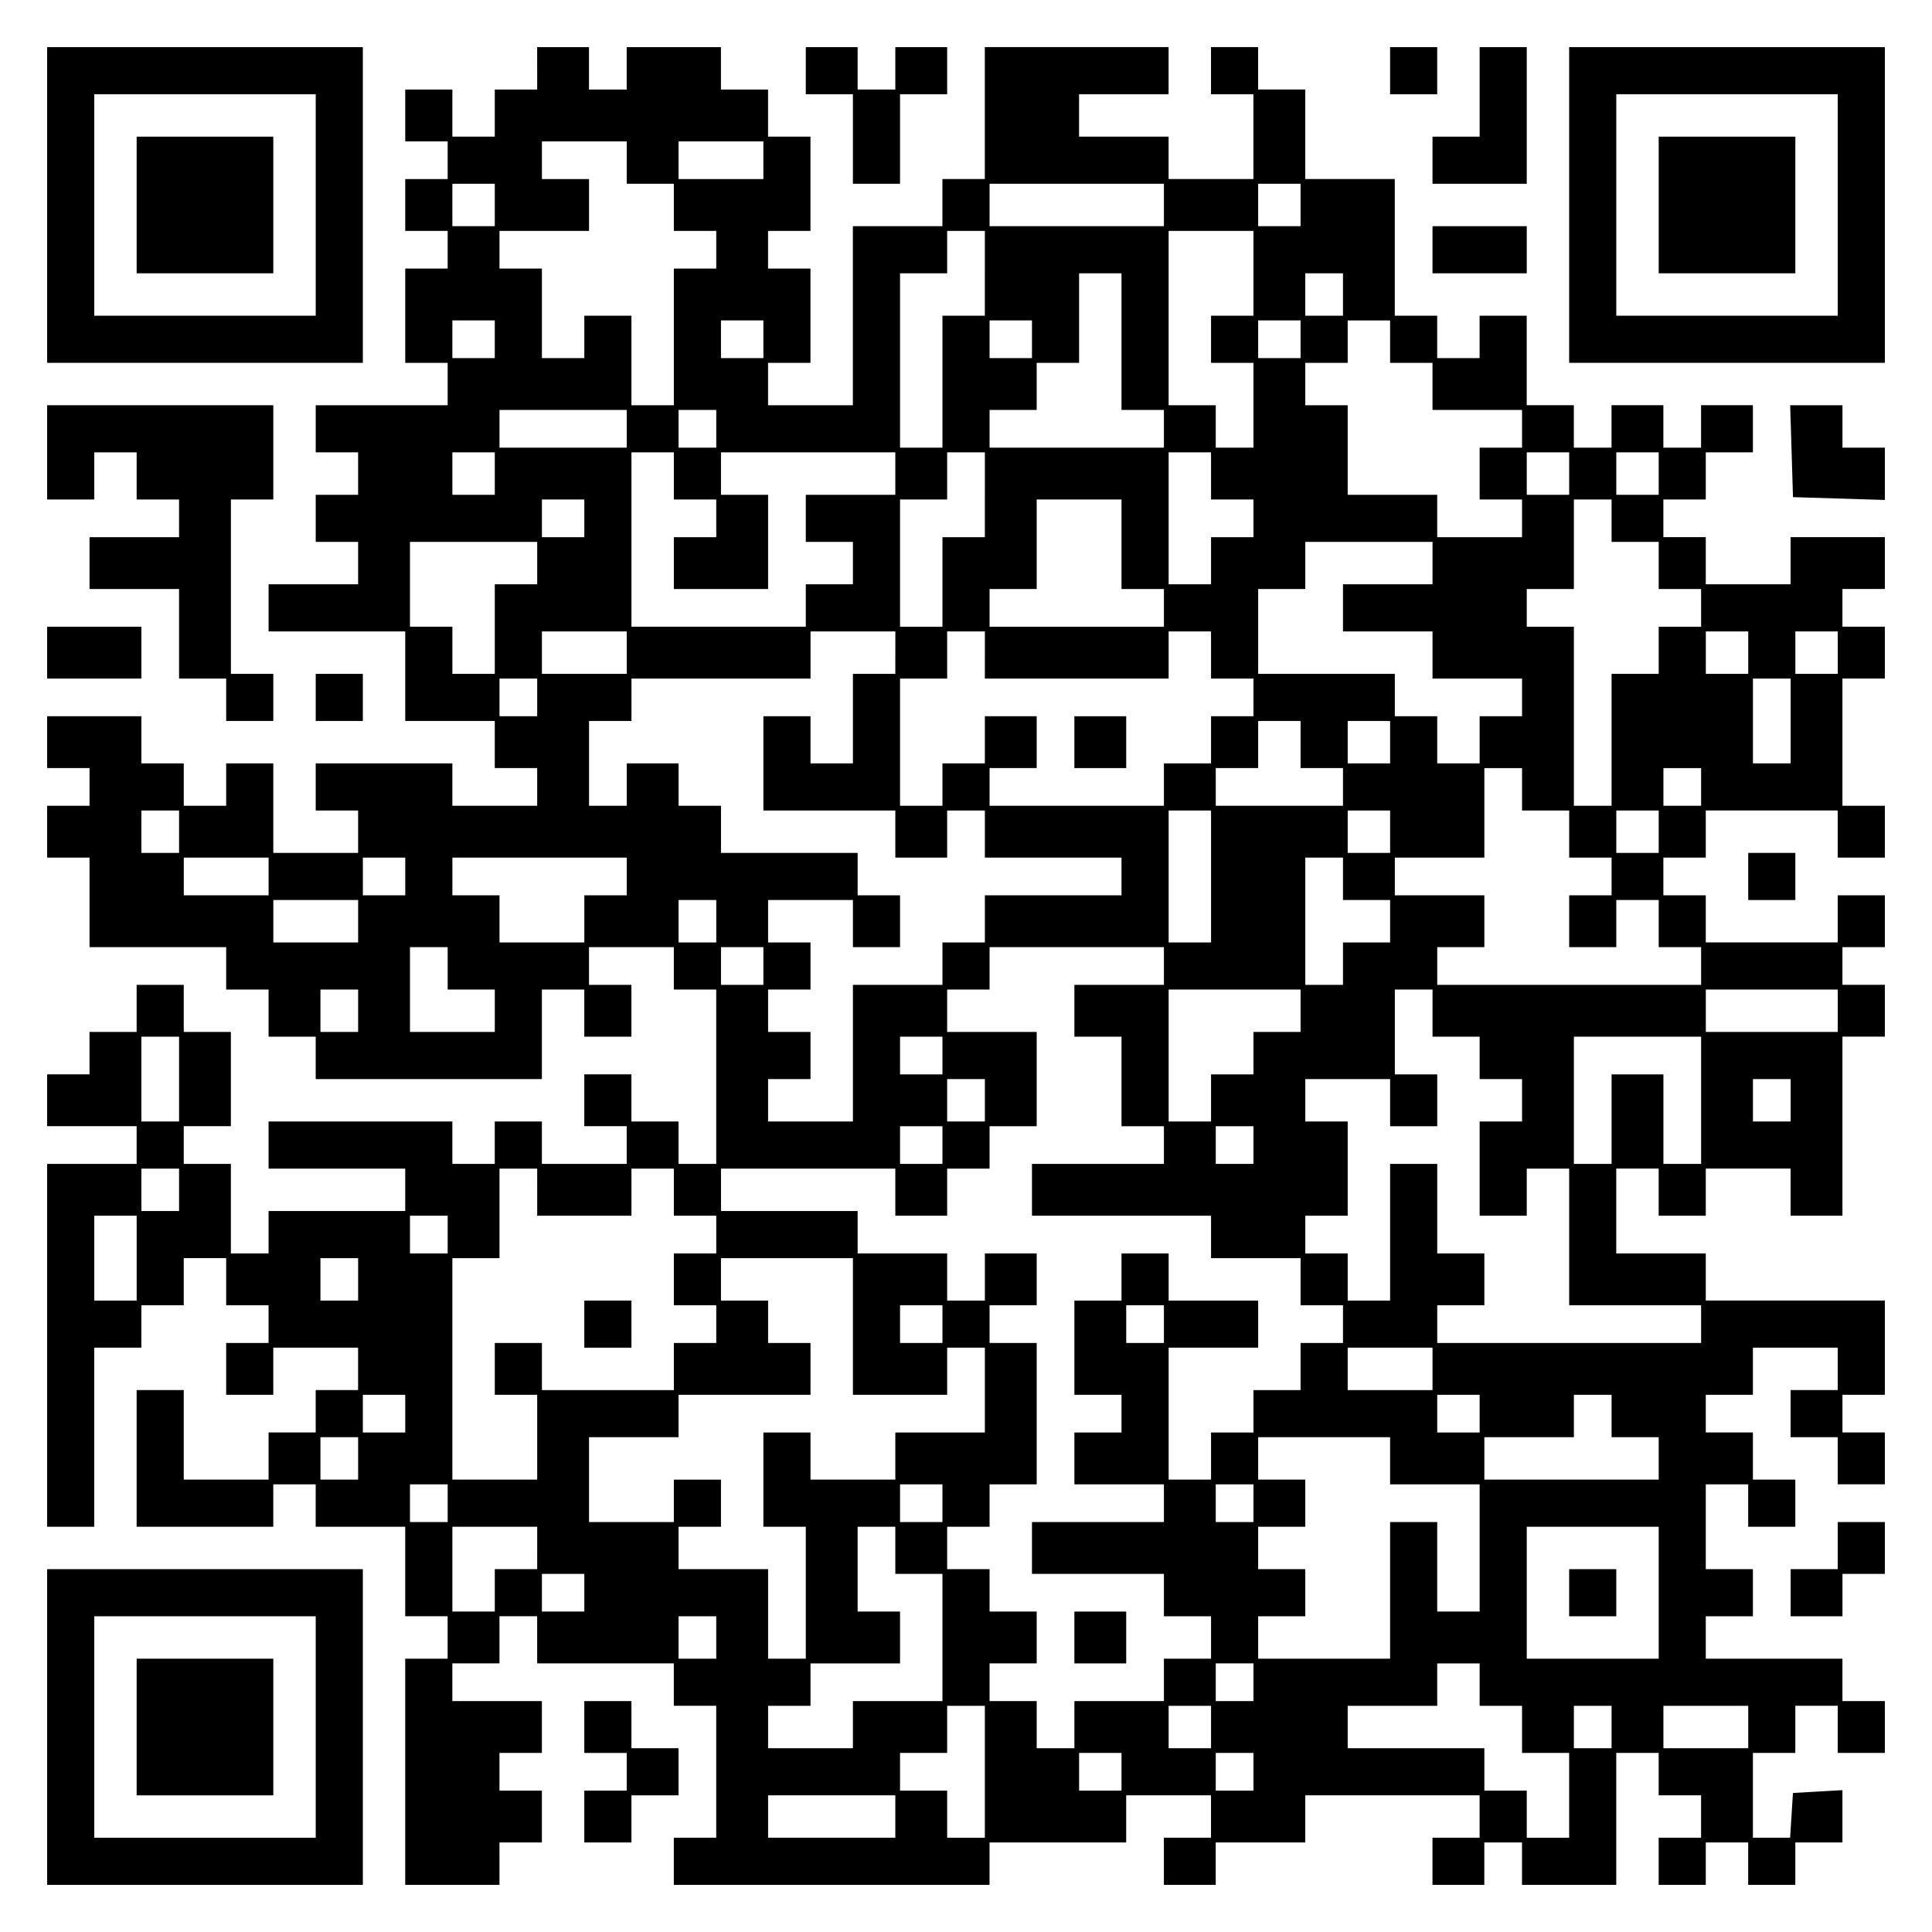
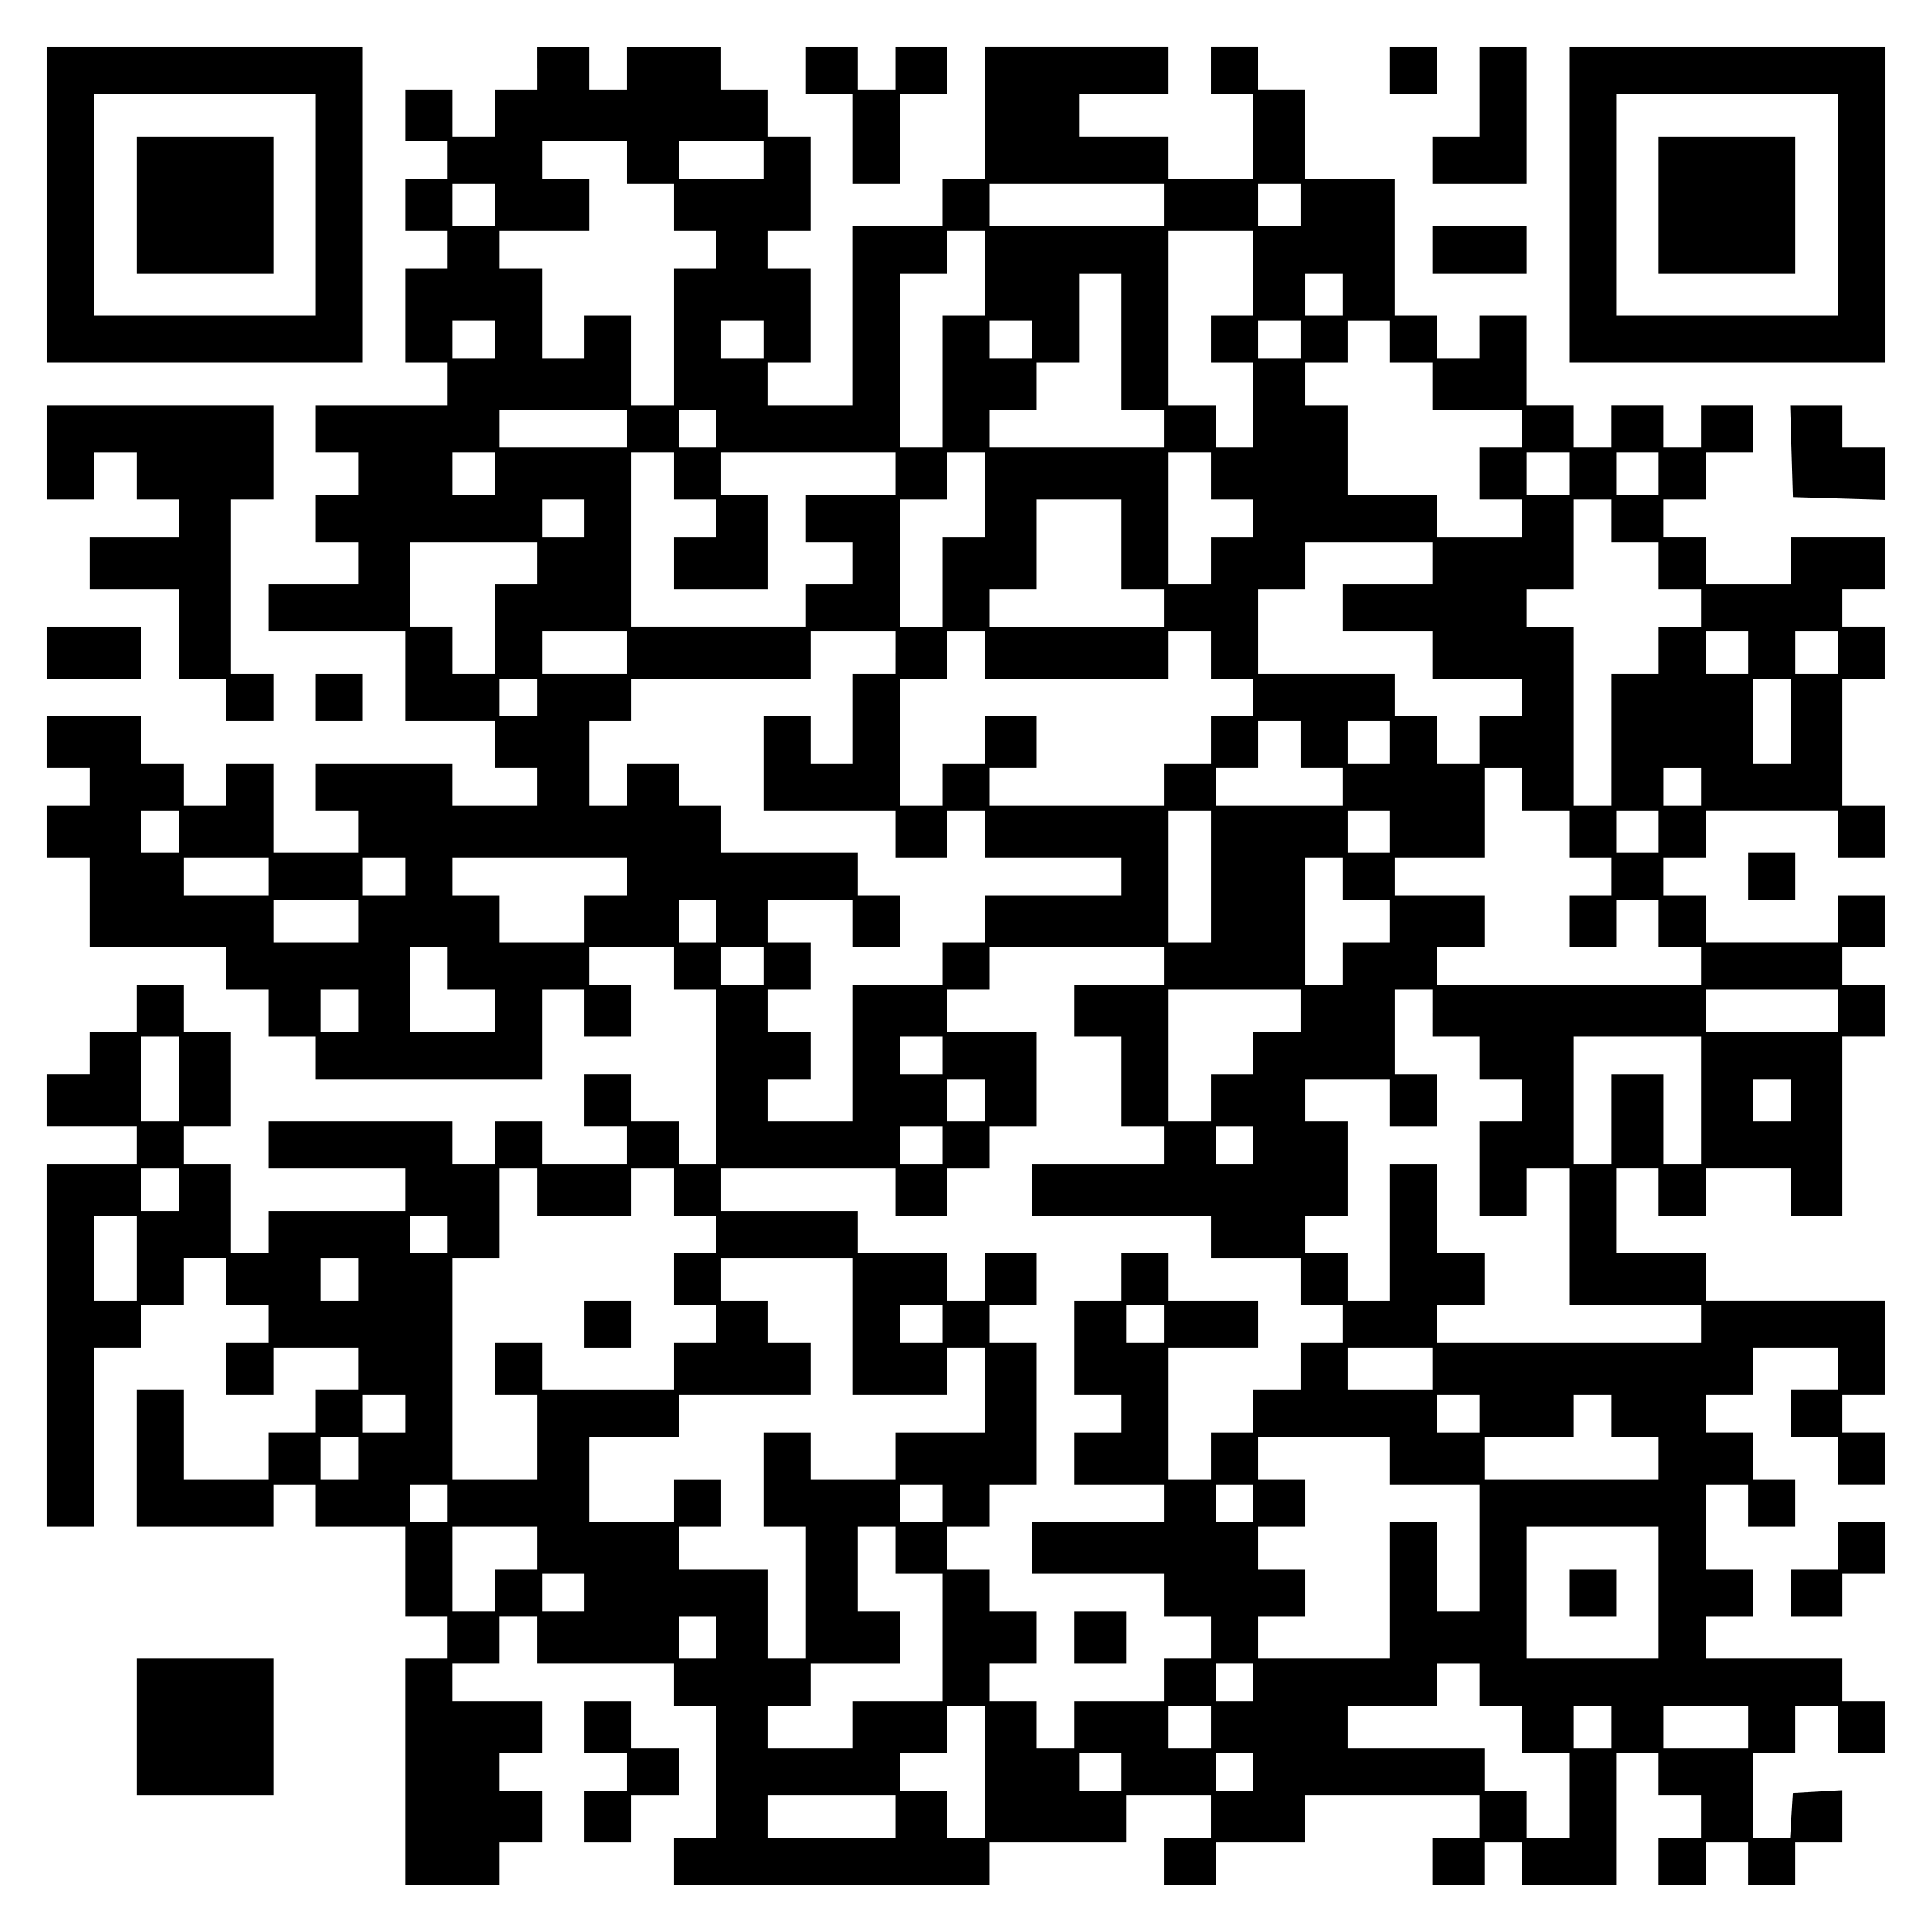
<svg xmlns="http://www.w3.org/2000/svg" version="1.0" width="100mm" height="100mm" viewBox="0 0 410 410" preserveAspectRatio="xMidYMid meet">
  <g transform="translate(0,410) scale(0.1,-0.1)" fill="#000000" stroke="none">
    <path d="M100 3665 l0 -335 335 0 335 0 0 335 0 335 -335 0 -335 0 0 -335z m570 0 l0 -235 -235 0 -235 0 0 235 0 235 235 0 235 0 0 -235z" />
    <path d="M290 3665 l0 -145 145 0 145 0 0 145 0 145 -145 0 -145 0 0 -145z" />
    <path d="M1140 3955 l0 -45 -45 0 -45 0 0 -50 0 -50 -45 0 -45 0 0 50 0 50 -50 0 -50 0 0 -55 0 -55 45 0 45 0 0 -40 0 -40 -45 0 -45 0 0 -55 0 -55 45 0 45 0 0 -40 0 -40 -45 0 -45 0 0 -100 0 -100 45 0 45 0 0 -45 0 -45 -140 0 -140 0 0 -50 0 -50 45 0 45 0 0 -45 0 -45 -45 0 -45 0 0 -50 0 -50 45 0 45 0 0 -45 0 -45 -95 0 -95 0 0 -50 0 -50 145 0 145 0 0 -95 0 -95 95 0 95 0 0 -50 0 -50 45 0 45 0 0 -40 0 -40 -90 0 -90 0 0 45 0 45 -145 0 -145 0 0 -50 0 -50 45 0 45 0 0 -45 0 -45 -90 0 -90 0 0 95 0 95 -50 0 -50 0 0 -45 0 -45 -45 0 -45 0 0 45 0 45 -45 0 -45 0 0 50 0 50 -100 0 -100 0 0 -55 0 -55 45 0 45 0 0 -40 0 -40 -45 0 -45 0 0 -55 0 -55 45 0 45 0 0 -95 0 -95 145 0 145 0 0 -45 0 -45 45 0 45 0 0 -50 0 -50 50 0 50 0 0 -45 0 -45 240 0 240 0 0 95 0 95 45 0 45 0 0 -50 0 -50 50 0 50 0 0 55 0 55 -45 0 -45 0 0 40 0 40 90 0 90 0 0 -45 0 -45 45 0 45 0 0 -185 0 -185 -40 0 -40 0 0 45 0 45 -50 0 -50 0 0 50 0 50 -50 0 -50 0 0 -55 0 -55 45 0 45 0 0 -40 0 -40 -90 0 -90 0 0 45 0 45 -50 0 -50 0 0 -45 0 -45 -45 0 -45 0 0 45 0 45 -195 0 -195 0 0 -50 0 -50 145 0 145 0 0 -45 0 -45 -145 0 -145 0 0 -45 0 -45 -40 0 -40 0 0 95 0 95 -50 0 -50 0 0 40 0 40 50 0 50 0 0 100 0 100 -50 0 -50 0 0 50 0 50 -50 0 -50 0 0 -50 0 -50 -50 0 -50 0 0 -45 0 -45 -45 0 -45 0 0 -55 0 -55 95 0 95 0 0 -40 0 -40 -95 0 -95 0 0 -385 0 -385 50 0 50 0 0 190 0 190 50 0 50 0 0 45 0 45 45 0 45 0 0 50 0 50 45 0 45 0 0 -50 0 -50 45 0 45 0 0 -40 0 -40 -45 0 -45 0 0 -55 0 -55 50 0 50 0 0 50 0 50 90 0 90 0 0 -45 0 -45 -45 0 -45 0 0 -45 0 -45 -50 0 -50 0 0 -50 0 -50 -90 0 -90 0 0 95 0 95 -50 0 -50 0 0 -145 0 -145 145 0 145 0 0 45 0 45 45 0 45 0 0 -45 0 -45 95 0 95 0 0 -95 0 -95 45 0 45 0 0 -45 0 -45 -45 0 -45 0 0 -240 0 -240 100 0 100 0 0 45 0 45 45 0 45 0 0 55 0 55 -45 0 -45 0 0 40 0 40 45 0 45 0 0 55 0 55 -95 0 -95 0 0 40 0 40 50 0 50 0 0 50 0 50 40 0 40 0 0 -50 0 -50 145 0 145 0 0 -45 0 -45 45 0 45 0 0 -140 0 -140 -45 0 -45 0 0 -50 0 -50 335 0 335 0 0 45 0 45 145 0 145 0 0 50 0 50 90 0 90 0 0 -45 0 -45 -50 0 -50 0 0 -50 0 -50 55 0 55 0 0 45 0 45 95 0 95 0 0 50 0 50 185 0 185 0 0 -45 0 -45 -50 0 -50 0 0 -50 0 -50 55 0 55 0 0 45 0 45 40 0 40 0 0 -45 0 -45 100 0 100 0 0 140 0 140 45 0 45 0 0 -45 0 -45 45 0 45 0 0 -45 0 -45 -45 0 -45 0 0 -50 0 -50 50 0 50 0 0 45 0 45 45 0 45 0 0 -45 0 -45 50 0 50 0 0 45 0 45 50 0 50 0 0 56 0 55 -52 -3 -53 -3 -3 -47 -3 -48 -40 0 -39 0 0 90 0 90 45 0 45 0 0 50 0 50 45 0 45 0 0 -50 0 -50 50 0 50 0 0 55 0 55 -45 0 -45 0 0 45 0 45 -145 0 -145 0 0 45 0 45 50 0 50 0 0 50 0 50 -50 0 -50 0 0 90 0 90 45 0 45 0 0 -45 0 -45 50 0 50 0 0 50 0 50 -45 0 -45 0 0 50 0 50 -50 0 -50 0 0 40 0 40 50 0 50 0 0 50 0 50 90 0 90 0 0 -45 0 -45 -50 0 -50 0 0 -50 0 -50 50 0 50 0 0 -50 0 -50 50 0 50 0 0 55 0 55 -45 0 -45 0 0 40 0 40 45 0 45 0 0 100 0 100 -190 0 -190 0 0 50 0 50 -95 0 -95 0 0 90 0 90 45 0 45 0 0 -50 0 -50 50 0 50 0 0 50 0 50 90 0 90 0 0 -50 0 -50 55 0 55 0 0 190 0 190 45 0 45 0 0 55 0 55 -45 0 -45 0 0 40 0 40 45 0 45 0 0 55 0 55 -50 0 -50 0 0 -50 0 -50 -140 0 -140 0 0 50 0 50 -45 0 -45 0 0 40 0 40 45 0 45 0 0 50 0 50 140 0 140 0 0 -50 0 -50 50 0 50 0 0 55 0 55 -45 0 -45 0 0 135 0 135 45 0 45 0 0 55 0 55 -45 0 -45 0 0 40 0 40 45 0 45 0 0 55 0 55 -100 0 -100 0 0 -50 0 -50 -90 0 -90 0 0 50 0 50 -45 0 -45 0 0 40 0 40 45 0 45 0 0 50 0 50 50 0 50 0 0 50 0 50 -55 0 -55 0 0 -45 0 -45 -40 0 -40 0 0 45 0 45 -55 0 -55 0 0 -45 0 -45 -40 0 -40 0 0 45 0 45 -50 0 -50 0 0 95 0 95 -50 0 -50 0 0 -45 0 -45 -45 0 -45 0 0 45 0 45 -45 0 -45 0 0 145 0 145 -95 0 -95 0 0 95 0 95 -50 0 -50 0 0 45 0 45 -50 0 -50 0 0 -50 0 -50 45 0 45 0 0 -90 0 -90 -90 0 -90 0 0 45 0 45 -95 0 -95 0 0 45 0 45 95 0 95 0 0 50 0 50 -195 0 -195 0 0 -140 0 -140 -45 0 -45 0 0 -50 0 -50 -95 0 -95 0 0 -190 0 -190 -90 0 -90 0 0 45 0 45 45 0 45 0 0 100 0 100 -45 0 -45 0 0 40 0 40 45 0 45 0 0 100 0 100 -45 0 -45 0 0 50 0 50 -50 0 -50 0 0 45 0 45 -100 0 -100 0 0 -45 0 -45 -40 0 -40 0 0 45 0 45 -55 0 -55 0 0 -45z m190 -200 l0 -45 50 0 50 0 0 -50 0 -50 45 0 45 0 0 -40 0 -40 -45 0 -45 0 0 -145 0 -145 -45 0 -45 0 0 95 0 95 -50 0 -50 0 0 -45 0 -45 -45 0 -45 0 0 95 0 95 -45 0 -45 0 0 40 0 40 95 0 95 0 0 55 0 55 -50 0 -50 0 0 40 0 40 90 0 90 0 0 -45z m290 5 l0 -40 -90 0 -90 0 0 40 0 40 90 0 90 0 0 -40z m-570 -95 l0 -45 -45 0 -45 0 0 45 0 45 45 0 45 0 0 -45z m1420 0 l0 -45 -185 0 -185 0 0 45 0 45 185 0 185 0 0 -45z m290 0 l0 -45 -45 0 -45 0 0 45 0 45 45 0 45 0 0 -45z m-670 -145 l0 -90 -45 0 -45 0 0 -140 0 -140 -45 0 -45 0 0 185 0 185 50 0 50 0 0 45 0 45 40 0 40 0 0 -90z m570 0 l0 -90 -45 0 -45 0 0 -50 0 -50 45 0 45 0 0 -90 0 -90 -40 0 -40 0 0 45 0 45 -50 0 -50 0 0 185 0 185 90 0 90 0 0 -90z m-280 -145 l0 -145 45 0 45 0 0 -40 0 -40 -185 0 -185 0 0 40 0 40 50 0 50 0 0 50 0 50 45 0 45 0 0 95 0 95 45 0 45 0 0 -145z m470 100 l0 -45 -40 0 -40 0 0 45 0 45 40 0 40 0 0 -45z m-1800 -95 l0 -40 -45 0 -45 0 0 40 0 40 45 0 45 0 0 -40z m570 0 l0 -40 -45 0 -45 0 0 40 0 40 45 0 45 0 0 -40z m570 0 l0 -40 -45 0 -45 0 0 40 0 40 45 0 45 0 0 -40z m570 0 l0 -40 -45 0 -45 0 0 40 0 40 45 0 45 0 0 -40z m190 -5 l0 -45 45 0 45 0 0 -50 0 -50 95 0 95 0 0 -40 0 -40 -45 0 -45 0 0 -55 0 -55 45 0 45 0 0 -40 0 -40 -90 0 -90 0 0 45 0 45 -95 0 -95 0 0 95 0 95 -45 0 -45 0 0 45 0 45 45 0 45 0 0 45 0 45 45 0 45 0 0 -45z m-1620 -185 l0 -40 -135 0 -135 0 0 40 0 40 135 0 135 0 0 -40z m190 0 l0 -40 -40 0 -40 0 0 40 0 40 40 0 40 0 0 -40z m-470 -95 l0 -45 -45 0 -45 0 0 45 0 45 45 0 45 0 0 -45z m380 -5 l0 -50 45 0 45 0 0 -40 0 -40 -45 0 -45 0 0 -55 0 -55 100 0 100 0 0 100 0 100 -50 0 -50 0 0 45 0 45 185 0 185 0 0 -45 0 -45 -95 0 -95 0 0 -50 0 -50 50 0 50 0 0 -45 0 -45 -50 0 -50 0 0 -45 0 -45 -185 0 -185 0 0 185 0 185 45 0 45 0 0 -50z m660 -40 l0 -90 -45 0 -45 0 0 -95 0 -95 -45 0 -45 0 0 135 0 135 50 0 50 0 0 50 0 50 40 0 40 0 0 -90z m480 40 l0 -50 45 0 45 0 0 -40 0 -40 -45 0 -45 0 0 -50 0 -50 -45 0 -45 0 0 140 0 140 45 0 45 0 0 -50z m760 5 l0 -45 -45 0 -45 0 0 45 0 45 45 0 45 0 0 -45z m190 0 l0 -45 -45 0 -45 0 0 45 0 45 45 0 45 0 0 -45z m-2280 -95 l0 -40 -45 0 -45 0 0 40 0 40 45 0 45 0 0 -40z m1140 -55 l0 -95 45 0 45 0 0 -40 0 -40 -185 0 -185 0 0 40 0 40 50 0 50 0 0 95 0 95 90 0 90 0 0 -95z m1040 50 l0 -45 50 0 50 0 0 -50 0 -50 45 0 45 0 0 -40 0 -40 -45 0 -45 0 0 -50 0 -50 -50 0 -50 0 0 -140 0 -140 -40 0 -40 0 0 190 0 190 -50 0 -50 0 0 40 0 40 50 0 50 0 0 95 0 95 40 0 40 0 0 -45z m-2280 -90 l0 -45 -45 0 -45 0 0 -95 0 -95 -45 0 -45 0 0 50 0 50 -45 0 -45 0 0 90 0 90 135 0 135 0 0 -45z m1900 0 l0 -45 -95 0 -95 0 0 -50 0 -50 95 0 95 0 0 -50 0 -50 95 0 95 0 0 -40 0 -40 -45 0 -45 0 0 -50 0 -50 -45 0 -45 0 0 50 0 50 -45 0 -45 0 0 45 0 45 -145 0 -145 0 0 90 0 90 50 0 50 0 0 50 0 50 135 0 135 0 0 -45z m-1710 -190 l0 -45 -90 0 -90 0 0 45 0 45 90 0 90 0 0 -45z m570 0 l0 -45 -45 0 -45 0 0 -95 0 -95 -45 0 -45 0 0 50 0 50 -50 0 -50 0 0 -100 0 -100 140 0 140 0 0 -50 0 -50 55 0 55 0 0 50 0 50 40 0 40 0 0 -50 0 -50 145 0 145 0 0 -40 0 -40 -145 0 -145 0 0 -50 0 -50 -45 0 -45 0 0 -45 0 -45 -95 0 -95 0 0 -145 0 -145 -90 0 -90 0 0 45 0 45 45 0 45 0 0 50 0 50 -45 0 -45 0 0 45 0 45 45 0 45 0 0 50 0 50 -45 0 -45 0 0 45 0 45 90 0 90 0 0 -50 0 -50 50 0 50 0 0 55 0 55 -45 0 -45 0 0 45 0 45 -145 0 -145 0 0 50 0 50 -45 0 -45 0 0 45 0 45 -55 0 -55 0 0 -45 0 -45 -40 0 -40 0 0 90 0 90 45 0 45 0 0 45 0 45 190 0 190 0 0 50 0 50 90 0 90 0 0 -45z m190 -5 l0 -50 195 0 195 0 0 50 0 50 45 0 45 0 0 -50 0 -50 45 0 45 0 0 -40 0 -40 -45 0 -45 0 0 -50 0 -50 -50 0 -50 0 0 -45 0 -45 -185 0 -185 0 0 40 0 40 50 0 50 0 0 55 0 55 -55 0 -55 0 0 -50 0 -50 -45 0 -45 0 0 -45 0 -45 -45 0 -45 0 0 135 0 135 50 0 50 0 0 50 0 50 40 0 40 0 0 -50z m1620 5 l0 -45 -45 0 -45 0 0 45 0 45 45 0 45 0 0 -45z m190 0 l0 -45 -45 0 -45 0 0 45 0 45 45 0 45 0 0 -45z m-2760 -95 l0 -40 -40 0 -40 0 0 40 0 40 40 0 40 0 0 -40z m2660 -50 l0 -90 -40 0 -40 0 0 90 0 90 40 0 40 0 0 -90z m-1040 -50 l0 -50 45 0 45 0 0 -40 0 -40 -135 0 -135 0 0 40 0 40 45 0 45 0 0 50 0 50 45 0 45 0 0 -50z m190 5 l0 -45 -45 0 -45 0 0 45 0 45 45 0 45 0 0 -45z m280 -100 l0 -45 50 0 50 0 0 -50 0 -50 45 0 45 0 0 -40 0 -40 -45 0 -45 0 0 -55 0 -55 50 0 50 0 0 50 0 50 45 0 45 0 0 -50 0 -50 45 0 45 0 0 -40 0 -40 -280 0 -280 0 0 40 0 40 50 0 50 0 0 55 0 55 -95 0 -95 0 0 40 0 40 95 0 95 0 0 95 0 95 40 0 40 0 0 -45z m380 5 l0 -40 -40 0 -40 0 0 40 0 40 40 0 40 0 0 -40z m-3230 -95 l0 -45 -40 0 -40 0 0 45 0 45 40 0 40 0 0 -45z m2190 -95 l0 -140 -45 0 -45 0 0 140 0 140 45 0 45 0 0 -140z m380 95 l0 -45 -45 0 -45 0 0 45 0 45 45 0 45 0 0 -45z m570 0 l0 -45 -45 0 -45 0 0 45 0 45 45 0 45 0 0 -45z m-2950 -95 l0 -40 -90 0 -90 0 0 40 0 40 90 0 90 0 0 -40z m290 0 l0 -40 -45 0 -45 0 0 40 0 40 45 0 45 0 0 -40z m470 0 l0 -40 -45 0 -45 0 0 -50 0 -50 -90 0 -90 0 0 50 0 50 -50 0 -50 0 0 40 0 40 185 0 185 0 0 -40z m1520 -5 l0 -45 50 0 50 0 0 -45 0 -45 -50 0 -50 0 0 -45 0 -45 -40 0 -40 0 0 135 0 135 40 0 40 0 0 -45z m-2090 -90 l0 -45 -90 0 -90 0 0 45 0 45 90 0 90 0 0 -45z m760 0 l0 -45 -40 0 -40 0 0 45 0 45 40 0 40 0 0 -45z m-570 -100 l0 -45 50 0 50 0 0 -45 0 -45 -90 0 -90 0 0 90 0 90 40 0 40 0 0 -45z m670 5 l0 -40 -45 0 -45 0 0 40 0 40 45 0 45 0 0 -40z m850 0 l0 -40 -95 0 -95 0 0 -55 0 -55 50 0 50 0 0 -95 0 -95 45 0 45 0 0 -40 0 -40 -140 0 -140 0 0 -55 0 -55 190 0 190 0 0 -45 0 -45 95 0 95 0 0 -50 0 -50 45 0 45 0 0 -40 0 -40 -45 0 -45 0 0 -50 0 -50 -50 0 -50 0 0 -45 0 -45 -45 0 -45 0 0 -50 0 -50 -45 0 -45 0 0 140 0 140 95 0 95 0 0 50 0 50 -95 0 -95 0 0 50 0 50 -50 0 -50 0 0 -50 0 -50 -50 0 -50 0 0 -100 0 -100 50 0 50 0 0 -40 0 -40 -50 0 -50 0 0 -55 0 -55 95 0 95 0 0 -40 0 -40 -140 0 -140 0 0 -55 0 -55 140 0 140 0 0 -45 0 -45 50 0 50 0 0 -45 0 -45 -50 0 -50 0 0 -45 0 -45 -95 0 -95 0 0 -50 0 -50 -40 0 -40 0 0 50 0 50 -50 0 -50 0 0 40 0 40 50 0 50 0 0 55 0 55 -50 0 -50 0 0 45 0 45 -45 0 -45 0 0 45 0 45 45 0 45 0 0 45 0 45 50 0 50 0 0 150 0 150 -50 0 -50 0 0 40 0 40 50 0 50 0 0 55 0 55 -55 0 -55 0 0 -50 0 -50 -40 0 -40 0 0 50 0 50 -95 0 -95 0 0 45 0 45 -145 0 -145 0 0 45 0 45 185 0 185 0 0 -50 0 -50 55 0 55 0 0 50 0 50 45 0 45 0 0 45 0 45 50 0 50 0 0 100 0 100 -95 0 -95 0 0 45 0 45 45 0 45 0 0 45 0 45 185 0 185 0 0 -40z m-1710 -95 l0 -45 -40 0 -40 0 0 45 0 45 40 0 40 0 0 -45z m2000 0 l0 -45 -50 0 -50 0 0 -45 0 -45 -45 0 -45 0 0 -50 0 -50 -45 0 -45 0 0 140 0 140 140 0 140 0 0 -45z m280 -5 l0 -50 50 0 50 0 0 -45 0 -45 45 0 45 0 0 -45 0 -45 -45 0 -45 0 0 -100 0 -100 50 0 50 0 0 50 0 50 45 0 45 0 0 -145 0 -145 140 0 140 0 0 -40 0 -40 -280 0 -280 0 0 40 0 40 50 0 50 0 0 55 0 55 -50 0 -50 0 0 95 0 95 -50 0 -50 0 0 -145 0 -145 -45 0 -45 0 0 50 0 50 -45 0 -45 0 0 40 0 40 45 0 45 0 0 100 0 100 -45 0 -45 0 0 45 0 45 90 0 90 0 0 -50 0 -50 50 0 50 0 0 55 0 55 -45 0 -45 0 0 90 0 90 40 0 40 0 0 -50z m860 5 l0 -45 -140 0 -140 0 0 45 0 45 140 0 140 0 0 -45z m-3520 -145 l0 -90 -40 0 -40 0 0 90 0 90 40 0 40 0 0 -90z m1620 50 l0 -40 -45 0 -45 0 0 40 0 40 45 0 45 0 0 -40z m1610 -95 l0 -135 -40 0 -40 0 0 95 0 95 -55 0 -55 0 0 -95 0 -95 -40 0 -40 0 0 135 0 135 135 0 135 0 0 -135z m-1520 0 l0 -45 -40 0 -40 0 0 45 0 45 40 0 40 0 0 -45z m1710 0 l0 -45 -40 0 -40 0 0 45 0 45 40 0 40 0 0 -45z m-1800 -95 l0 -40 -45 0 -45 0 0 40 0 40 45 0 45 0 0 -40z m660 0 l0 -40 -40 0 -40 0 0 40 0 40 40 0 40 0 0 -40z m-2280 -95 l0 -45 -40 0 -40 0 0 45 0 45 40 0 40 0 0 -45z m760 -5 l0 -50 100 0 100 0 0 50 0 50 45 0 45 0 0 -50 0 -50 45 0 45 0 0 -40 0 -40 -45 0 -45 0 0 -55 0 -55 45 0 45 0 0 -40 0 -40 -45 0 -45 0 0 -50 0 -50 -140 0 -140 0 0 50 0 50 -50 0 -50 0 0 -55 0 -55 45 0 45 0 0 -90 0 -90 -90 0 -90 0 0 235 0 235 50 0 50 0 0 95 0 95 40 0 40 0 0 -50z m-850 -140 l0 -90 -45 0 -45 0 0 90 0 90 45 0 45 0 0 -90z m660 50 l0 -40 -40 0 -40 0 0 40 0 40 40 0 40 0 0 -40z m-190 -95 l0 -45 -40 0 -40 0 0 45 0 45 40 0 40 0 0 -45z m1050 -100 l0 -145 100 0 100 0 0 50 0 50 40 0 40 0 0 -90 0 -90 -95 0 -95 0 0 -50 0 -50 -90 0 -90 0 0 50 0 50 -50 0 -50 0 0 -100 0 -100 45 0 45 0 0 -140 0 -140 -40 0 -40 0 0 95 0 95 -95 0 -95 0 0 45 0 45 45 0 45 0 0 50 0 50 -50 0 -50 0 0 -45 0 -45 -90 0 -90 0 0 90 0 90 95 0 95 0 0 45 0 45 140 0 140 0 0 55 0 55 -45 0 -45 0 0 45 0 45 -50 0 -50 0 0 45 0 45 140 0 140 0 0 -145z m190 5 l0 -40 -45 0 -45 0 0 40 0 40 45 0 45 0 0 -40z m470 0 l0 -40 -40 0 -40 0 0 40 0 40 40 0 40 0 0 -40z m570 -95 l0 -45 -90 0 -90 0 0 45 0 45 90 0 90 0 0 -45z m-2180 -95 l0 -40 -45 0 -45 0 0 40 0 40 45 0 45 0 0 -40z m2280 0 l0 -40 -45 0 -45 0 0 40 0 40 45 0 45 0 0 -40z m280 -5 l0 -45 50 0 50 0 0 -45 0 -45 -185 0 -185 0 0 45 0 45 95 0 95 0 0 45 0 45 40 0 40 0 0 -45z m-2660 -90 l0 -45 -40 0 -40 0 0 45 0 45 40 0 40 0 0 -45z m2190 -5 l0 -50 95 0 95 0 0 -135 0 -135 -45 0 -45 0 0 95 0 95 -50 0 -50 0 0 -145 0 -145 -140 0 -140 0 0 45 0 45 50 0 50 0 0 50 0 50 -50 0 -50 0 0 45 0 45 50 0 50 0 0 50 0 50 -50 0 -50 0 0 45 0 45 140 0 140 0 0 -50z m-2000 -90 l0 -40 -40 0 -40 0 0 40 0 40 40 0 40 0 0 -40z m1050 0 l0 -40 -45 0 -45 0 0 40 0 40 45 0 45 0 0 -40z m660 0 l0 -40 -40 0 -40 0 0 40 0 40 40 0 40 0 0 -40z m-1520 -95 l0 -45 -45 0 -45 0 0 -45 0 -45 -45 0 -45 0 0 90 0 90 90 0 90 0 0 -45z m760 -5 l0 -50 50 0 50 0 0 -135 0 -135 -95 0 -95 0 0 -50 0 -50 -90 0 -90 0 0 45 0 45 45 0 45 0 0 45 0 45 95 0 95 0 0 55 0 55 -45 0 -45 0 0 90 0 90 40 0 40 0 0 -50z m1620 -90 l0 -140 -140 0 -140 0 0 140 0 140 140 0 140 0 0 -140z m-2280 0 l0 -40 -45 0 -45 0 0 40 0 40 45 0 45 0 0 -40z m280 -95 l0 -45 -40 0 -40 0 0 45 0 45 40 0 40 0 0 -45z m1140 -95 l0 -40 -40 0 -40 0 0 40 0 40 40 0 40 0 0 -40z m480 -5 l0 -45 45 0 45 0 0 -50 0 -50 50 0 50 0 0 -90 0 -90 -45 0 -45 0 0 50 0 50 -45 0 -45 0 0 45 0 45 -145 0 -145 0 0 45 0 45 95 0 95 0 0 45 0 45 45 0 45 0 0 -45z m-1050 -185 l0 -140 -40 0 -40 0 0 50 0 50 -50 0 -50 0 0 40 0 40 50 0 50 0 0 50 0 50 40 0 40 0 0 -140z m480 95 l0 -45 -45 0 -45 0 0 45 0 45 45 0 45 0 0 -45z m850 0 l0 -45 -40 0 -40 0 0 45 0 45 40 0 40 0 0 -45z m290 0 l0 -45 -90 0 -90 0 0 45 0 45 90 0 90 0 0 -45z m-1330 -95 l0 -40 -45 0 -45 0 0 40 0 40 45 0 45 0 0 -40z m280 0 l0 -40 -40 0 -40 0 0 40 0 40 40 0 40 0 0 -40z m-760 -95 l0 -45 -135 0 -135 0 0 45 0 45 135 0 135 0 0 -45z" />
-     <path d="M2280 2525 l0 -55 55 0 55 0 0 55 0 55 -55 0 -55 0 0 -55z" />
    <path d="M2280 625 l0 -55 55 0 55 0 0 55 0 55 -55 0 -55 0 0 -55z" />
    <path d="M1240 1290 l0 -50 50 0 50 0 0 50 0 50 -50 0 -50 0 0 -50z" />
    <path d="M3330 720 l0 -50 50 0 50 0 0 50 0 50 -50 0 -50 0 0 -50z" />
    <path d="M1710 3950 l0 -50 50 0 50 0 0 -95 0 -95 50 0 50 0 0 95 0 95 50 0 50 0 0 50 0 50 -55 0 -55 0 0 -45 0 -45 -40 0 -40 0 0 45 0 45 -55 0 -55 0 0 -50z" />
    <path d="M2950 3950 l0 -50 50 0 50 0 0 50 0 50 -50 0 -50 0 0 -50z" />
    <path d="M3140 3905 l0 -95 -50 0 -50 0 0 -50 0 -50 100 0 100 0 0 145 0 145 -50 0 -50 0 0 -95z" />
    <path d="M3330 3665 l0 -335 335 0 335 0 0 335 0 335 -335 0 -335 0 0 -335z m570 0 l0 -235 -235 0 -235 0 0 235 0 235 235 0 235 0 0 -235z" />
    <path d="M3520 3665 l0 -145 145 0 145 0 0 145 0 145 -145 0 -145 0 0 -145z" />
    <path d="M3040 3570 l0 -50 100 0 100 0 0 50 0 50 -100 0 -100 0 0 -50z" />
    <path d="M100 3140 l0 -100 50 0 50 0 0 50 0 50 45 0 45 0 0 -50 0 -50 45 0 45 0 0 -40 0 -40 -95 0 -95 0 0 -55 0 -55 95 0 95 0 0 -95 0 -95 50 0 50 0 0 -45 0 -45 50 0 50 0 0 50 0 50 -45 0 -45 0 0 185 0 185 45 0 45 0 0 100 0 100 -240 0 -240 0 0 -100z" />
    <path d="M3802 3143 l3 -98 98 -3 97 -3 0 56 0 55 -45 0 -45 0 0 45 0 45 -55 0 -56 0 3 -97z" />
    <path d="M100 2715 l0 -55 100 0 100 0 0 55 0 55 -100 0 -100 0 0 -55z" />
    <path d="M670 2620 l0 -50 50 0 50 0 0 50 0 50 -50 0 -50 0 0 -50z" />
    <path d="M3710 2240 l0 -50 50 0 50 0 0 50 0 50 -50 0 -50 0 0 -50z" />
    <path d="M3900 820 l0 -50 -50 0 -50 0 0 -50 0 -50 55 0 55 0 0 45 0 45 45 0 45 0 0 55 0 55 -50 0 -50 0 0 -50z" />
-     <path d="M100 435 l0 -335 335 0 335 0 0 335 0 335 -335 0 -335 0 0 -335z m570 0 l0 -235 -235 0 -235 0 0 235 0 235 235 0 235 0 0 -235z" />
    <path d="M290 435 l0 -145 145 0 145 0 0 145 0 145 -145 0 -145 0 0 -145z" />
    <path d="M1240 435 l0 -55 45 0 45 0 0 -40 0 -40 -45 0 -45 0 0 -55 0 -55 50 0 50 0 0 50 0 50 50 0 50 0 0 50 0 50 -50 0 -50 0 0 50 0 50 -50 0 -50 0 0 -55z" />
  </g>
</svg>